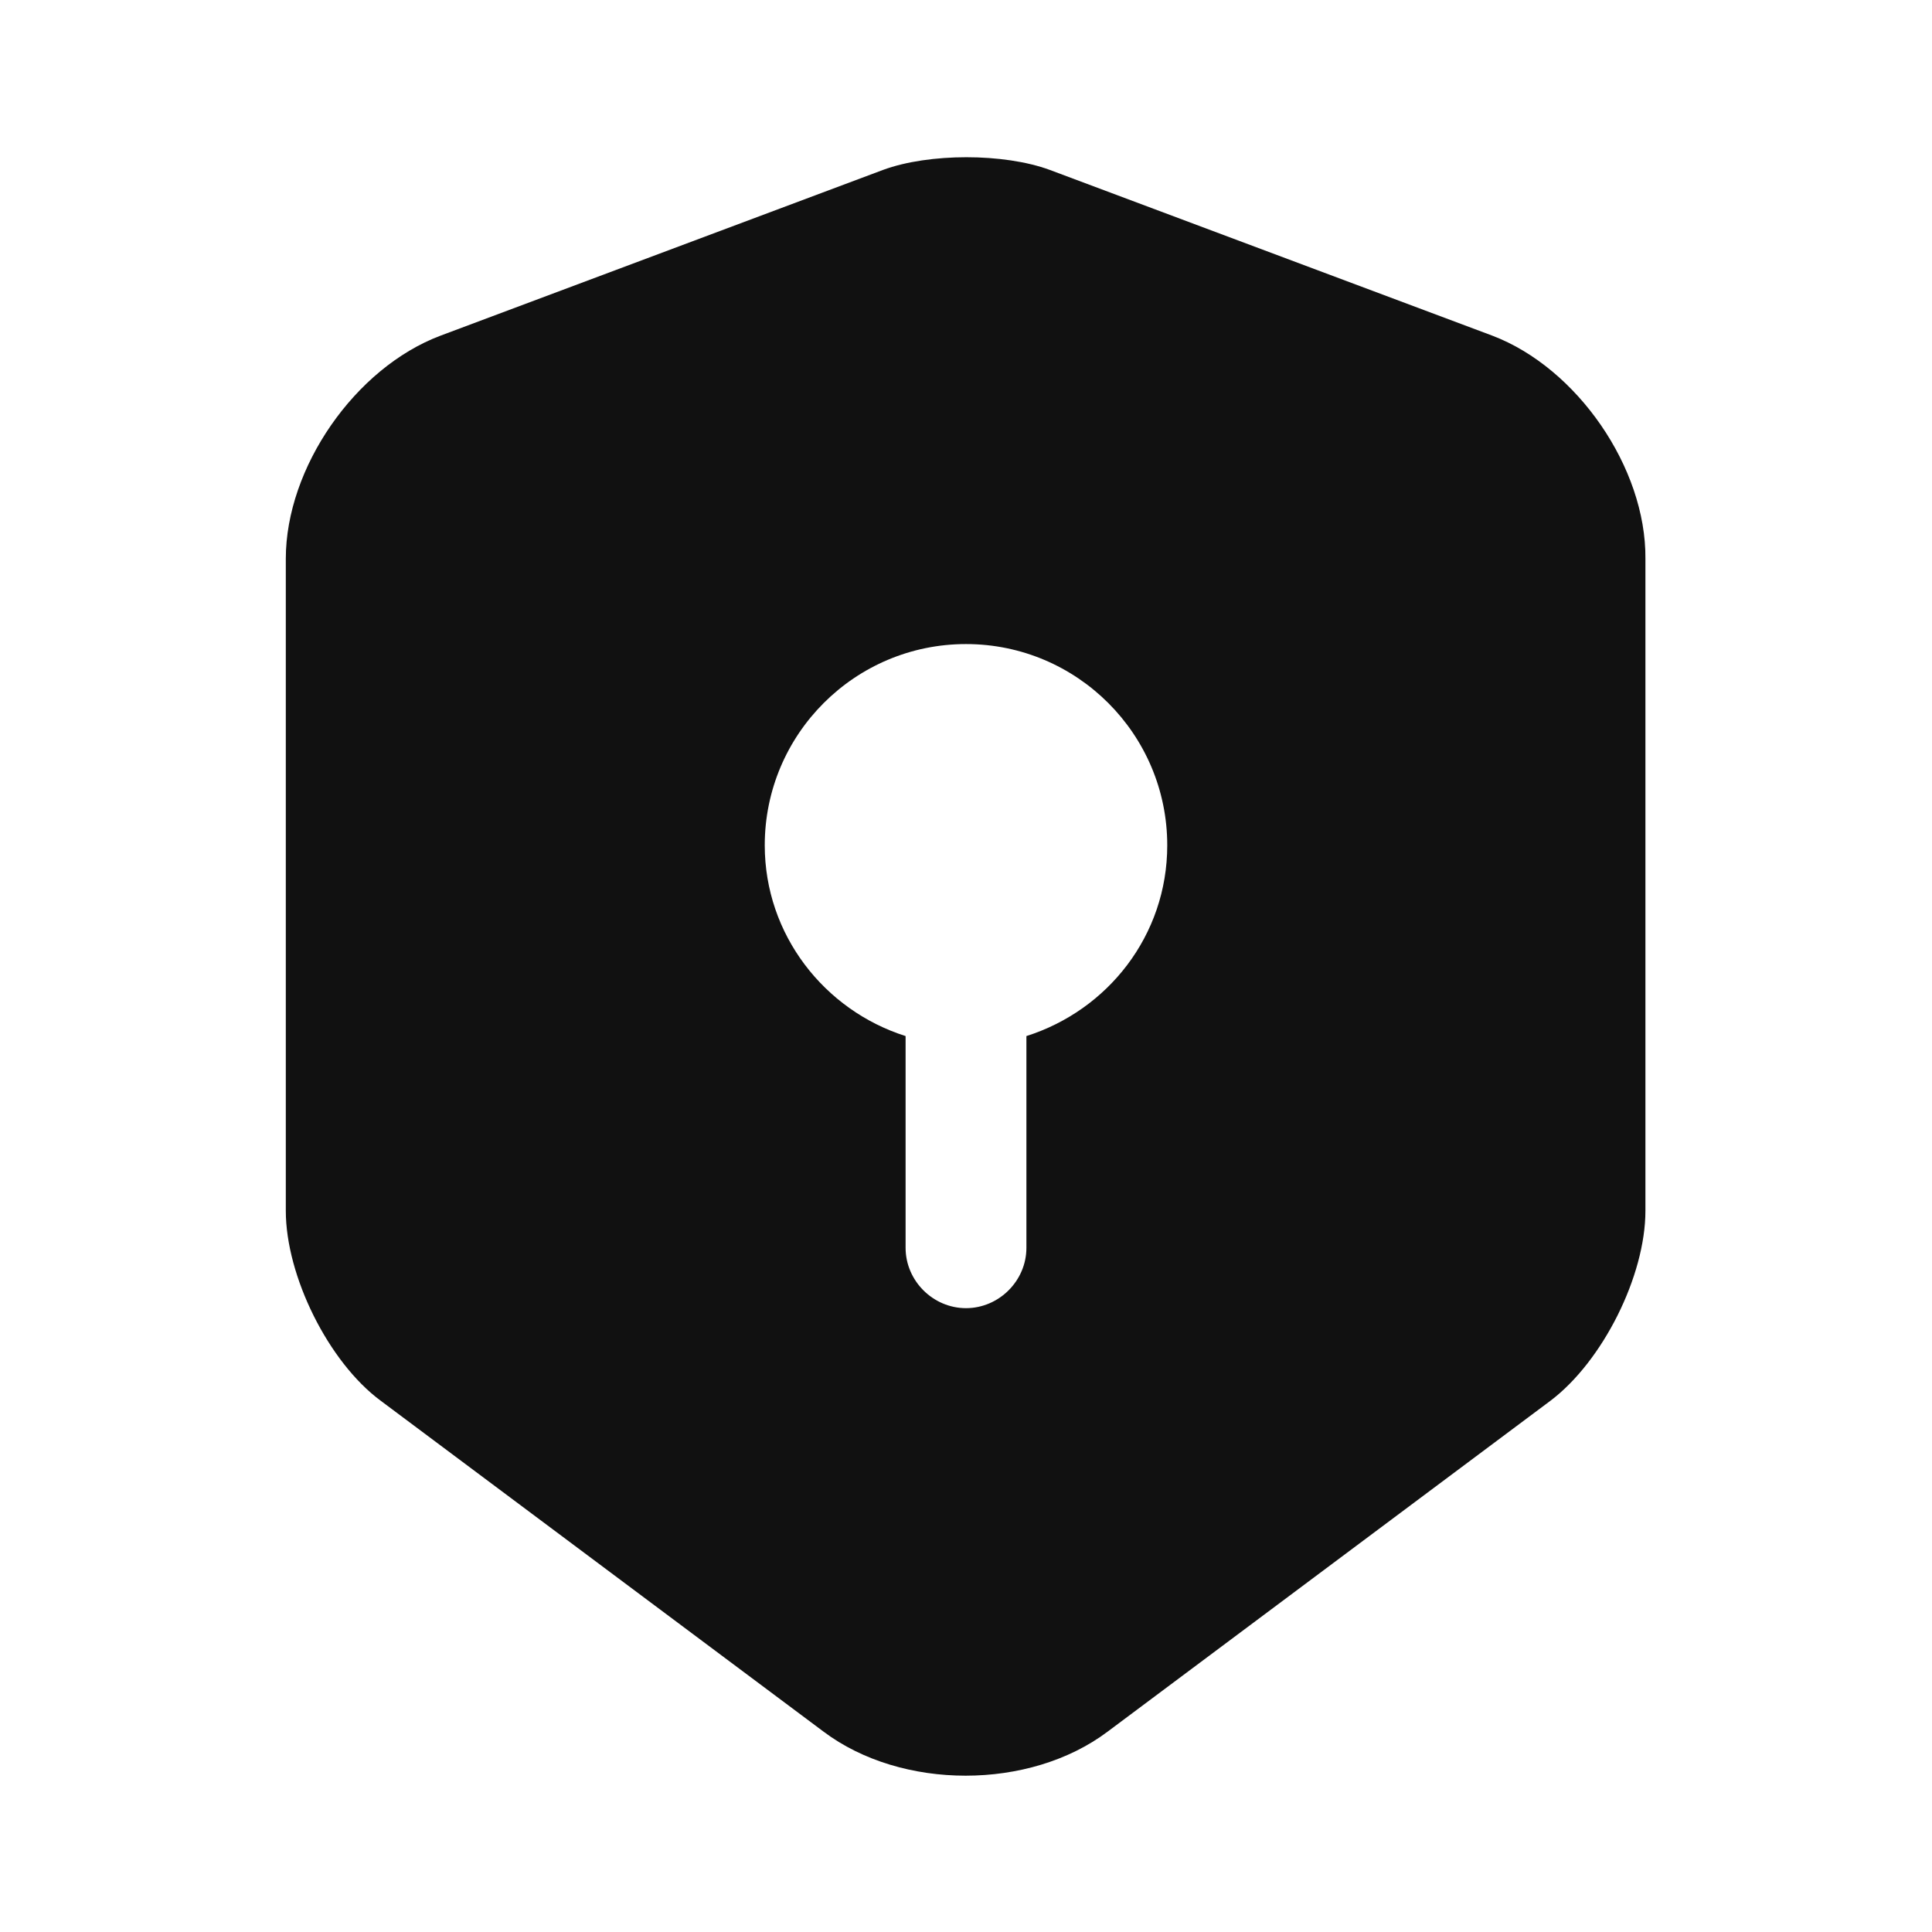
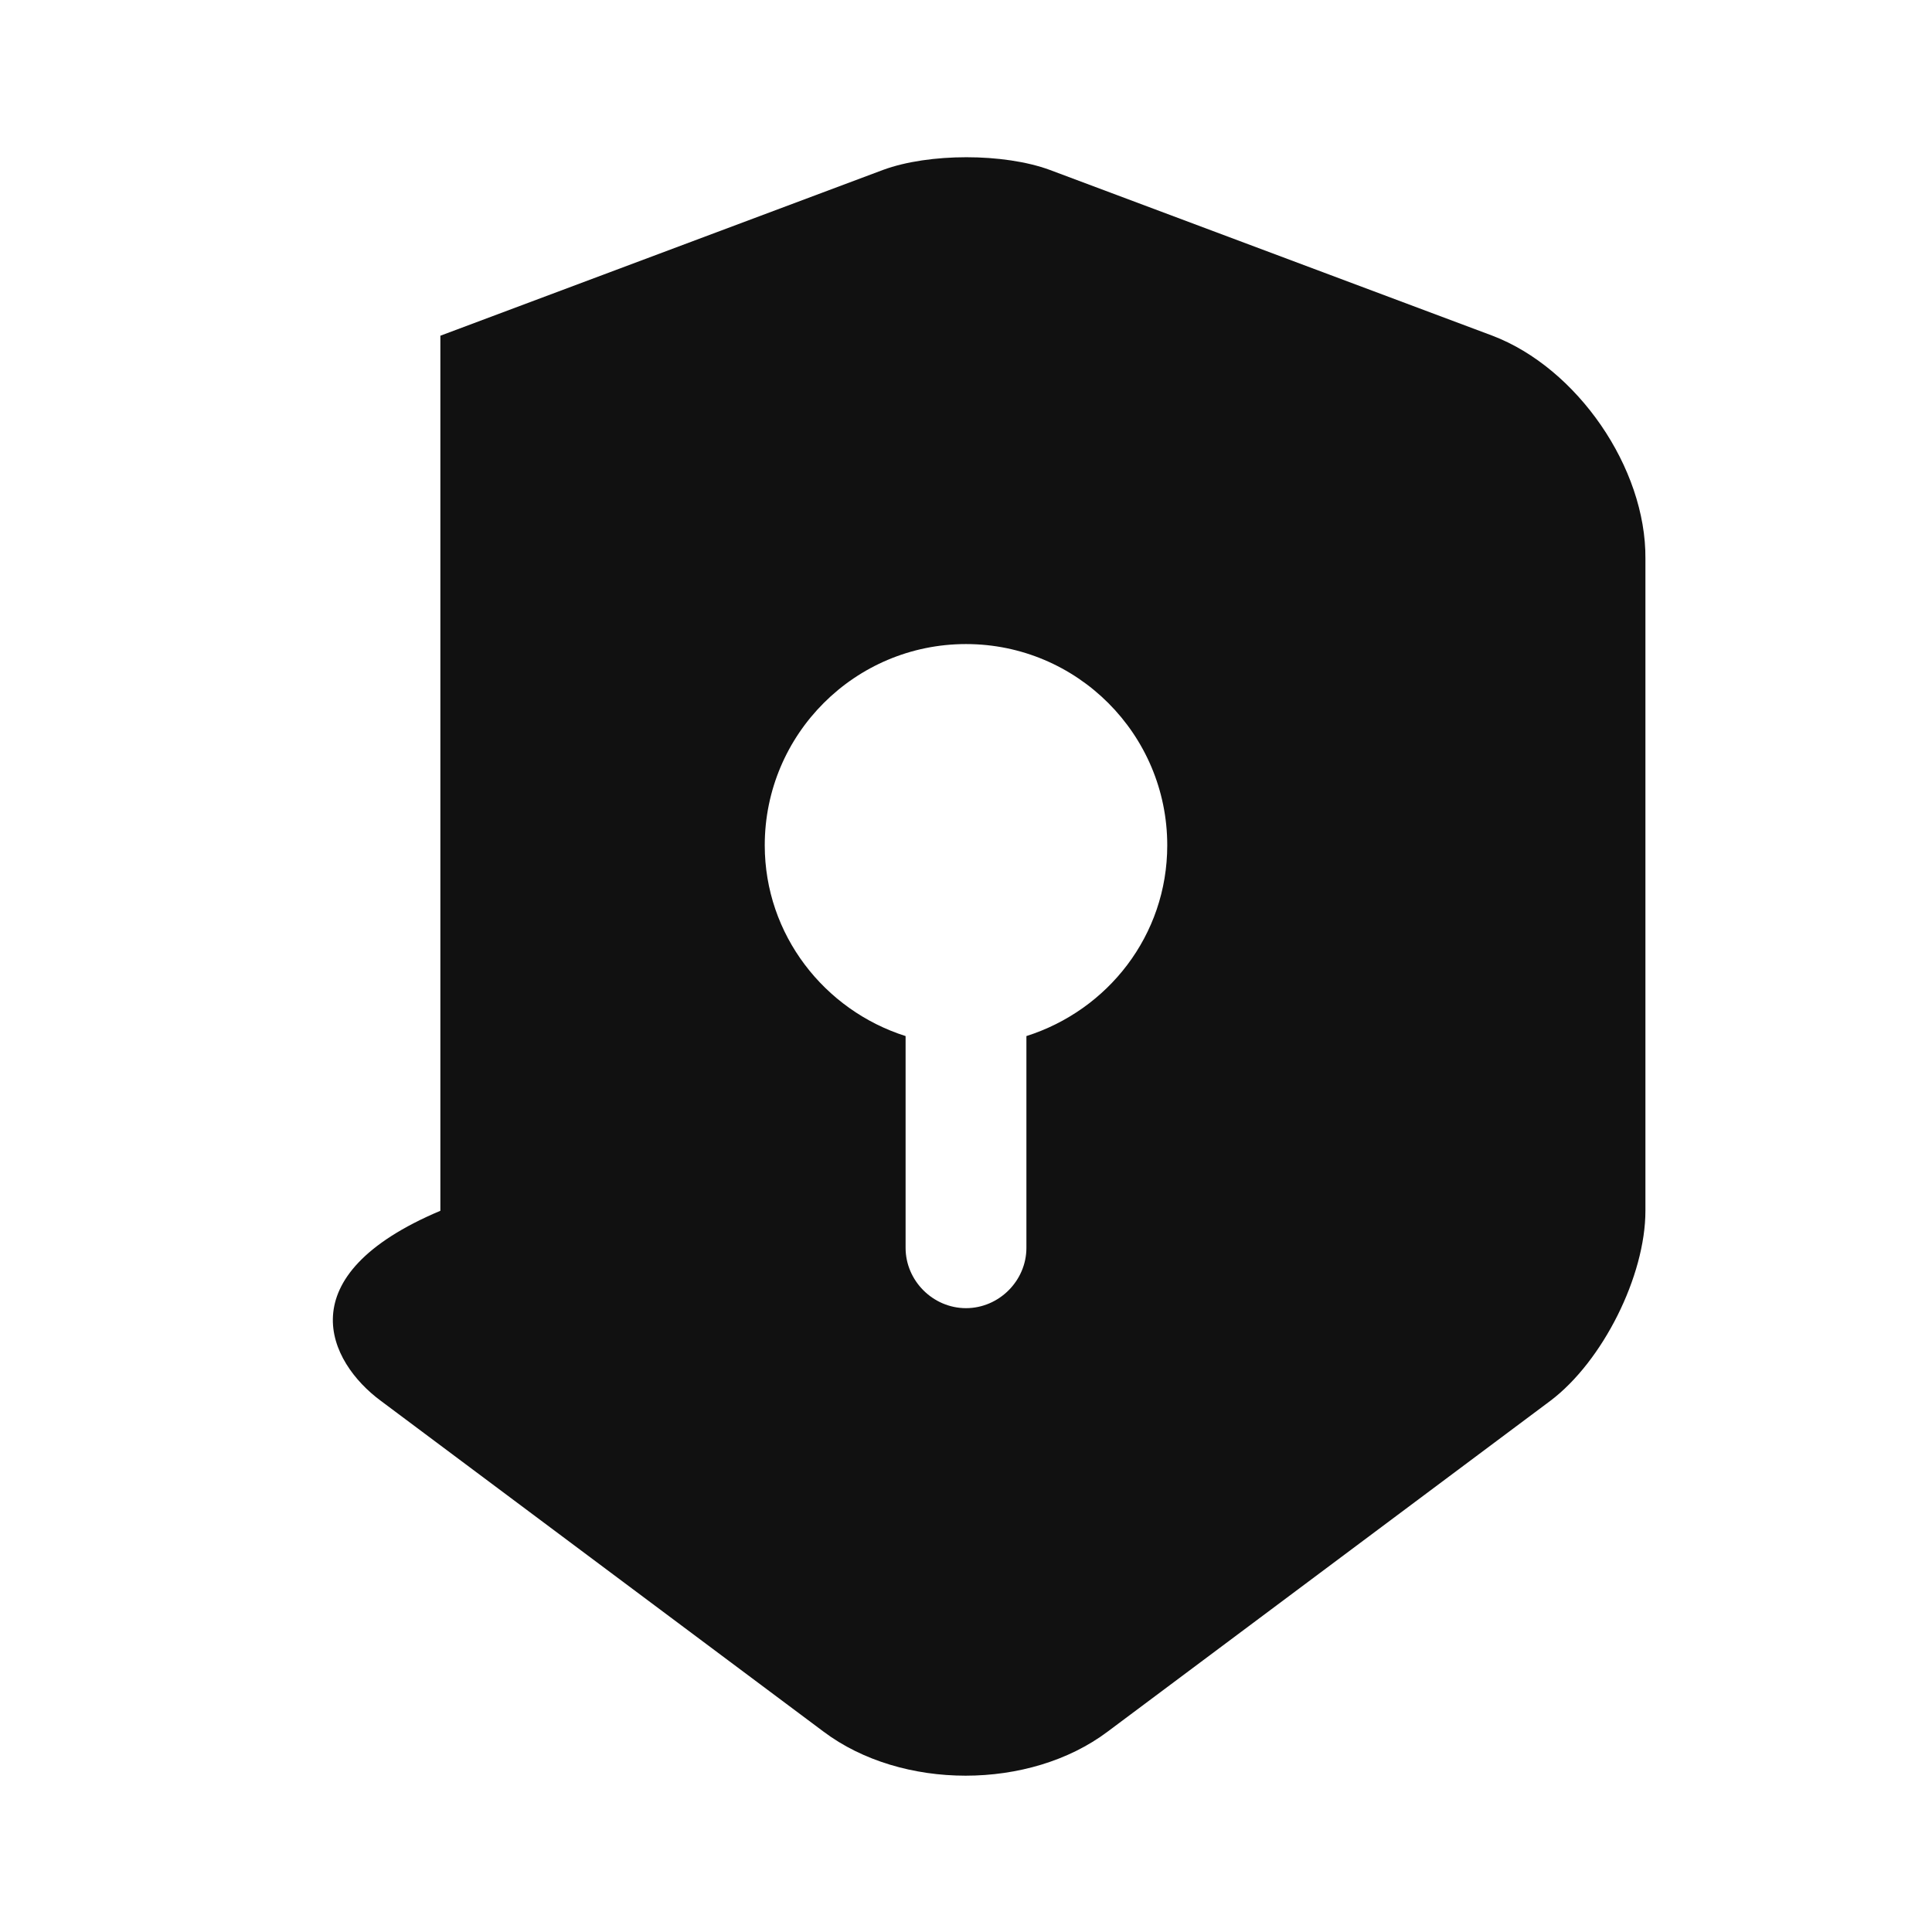
<svg xmlns="http://www.w3.org/2000/svg" width="30" height="30" viewBox="0 0 30 30" fill="none">
-   <path d="M23.175 5.213L16.3 2.638C15.588 2.376 14.425 2.376 13.713 2.638L6.838 5.213C5.513 5.713 4.438 7.263 4.438 8.676V18.801C4.438 19.813 5.1 21.151 5.912 21.751L12.787 26.888C14 27.801 15.988 27.801 17.2 26.888L24.075 21.751C24.887 21.138 25.55 19.813 25.55 18.801V8.676C25.562 7.263 24.488 5.713 23.175 5.213ZM15.938 16.088V19.376C15.938 19.888 15.512 20.313 15 20.313C14.488 20.313 14.062 19.888 14.062 19.376V16.088C12.8 15.688 11.875 14.513 11.875 13.126C11.875 11.401 13.275 10.001 15 10.001C16.725 10.001 18.125 11.401 18.125 13.126C18.125 14.526 17.2 15.688 15.938 16.088Z" fill="#111111" />
+   <path d="M23.175 5.213L16.3 2.638C15.588 2.376 14.425 2.376 13.713 2.638L6.838 5.213V18.801C4.438 19.813 5.1 21.151 5.912 21.751L12.787 26.888C14 27.801 15.988 27.801 17.2 26.888L24.075 21.751C24.887 21.138 25.55 19.813 25.55 18.801V8.676C25.562 7.263 24.488 5.713 23.175 5.213ZM15.938 16.088V19.376C15.938 19.888 15.512 20.313 15 20.313C14.488 20.313 14.062 19.888 14.062 19.376V16.088C12.8 15.688 11.875 14.513 11.875 13.126C11.875 11.401 13.275 10.001 15 10.001C16.725 10.001 18.125 11.401 18.125 13.126C18.125 14.526 17.2 15.688 15.938 16.088Z" fill="#111111" />
</svg>